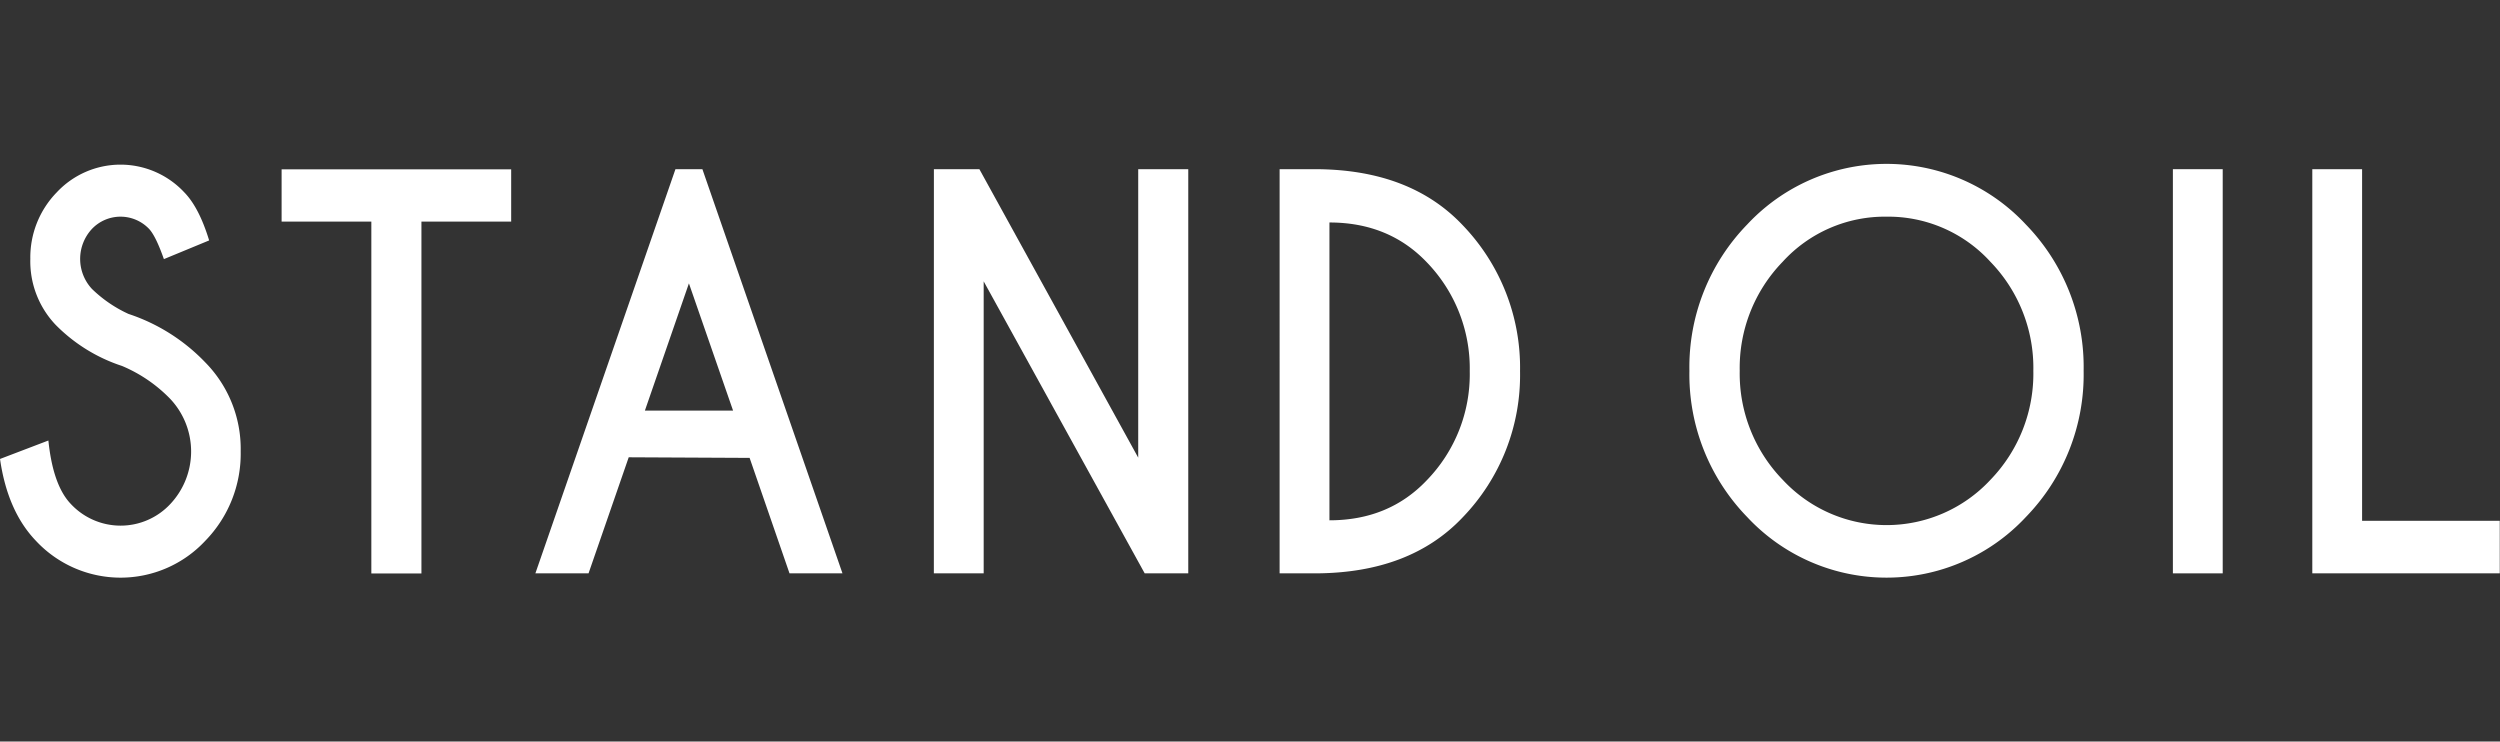
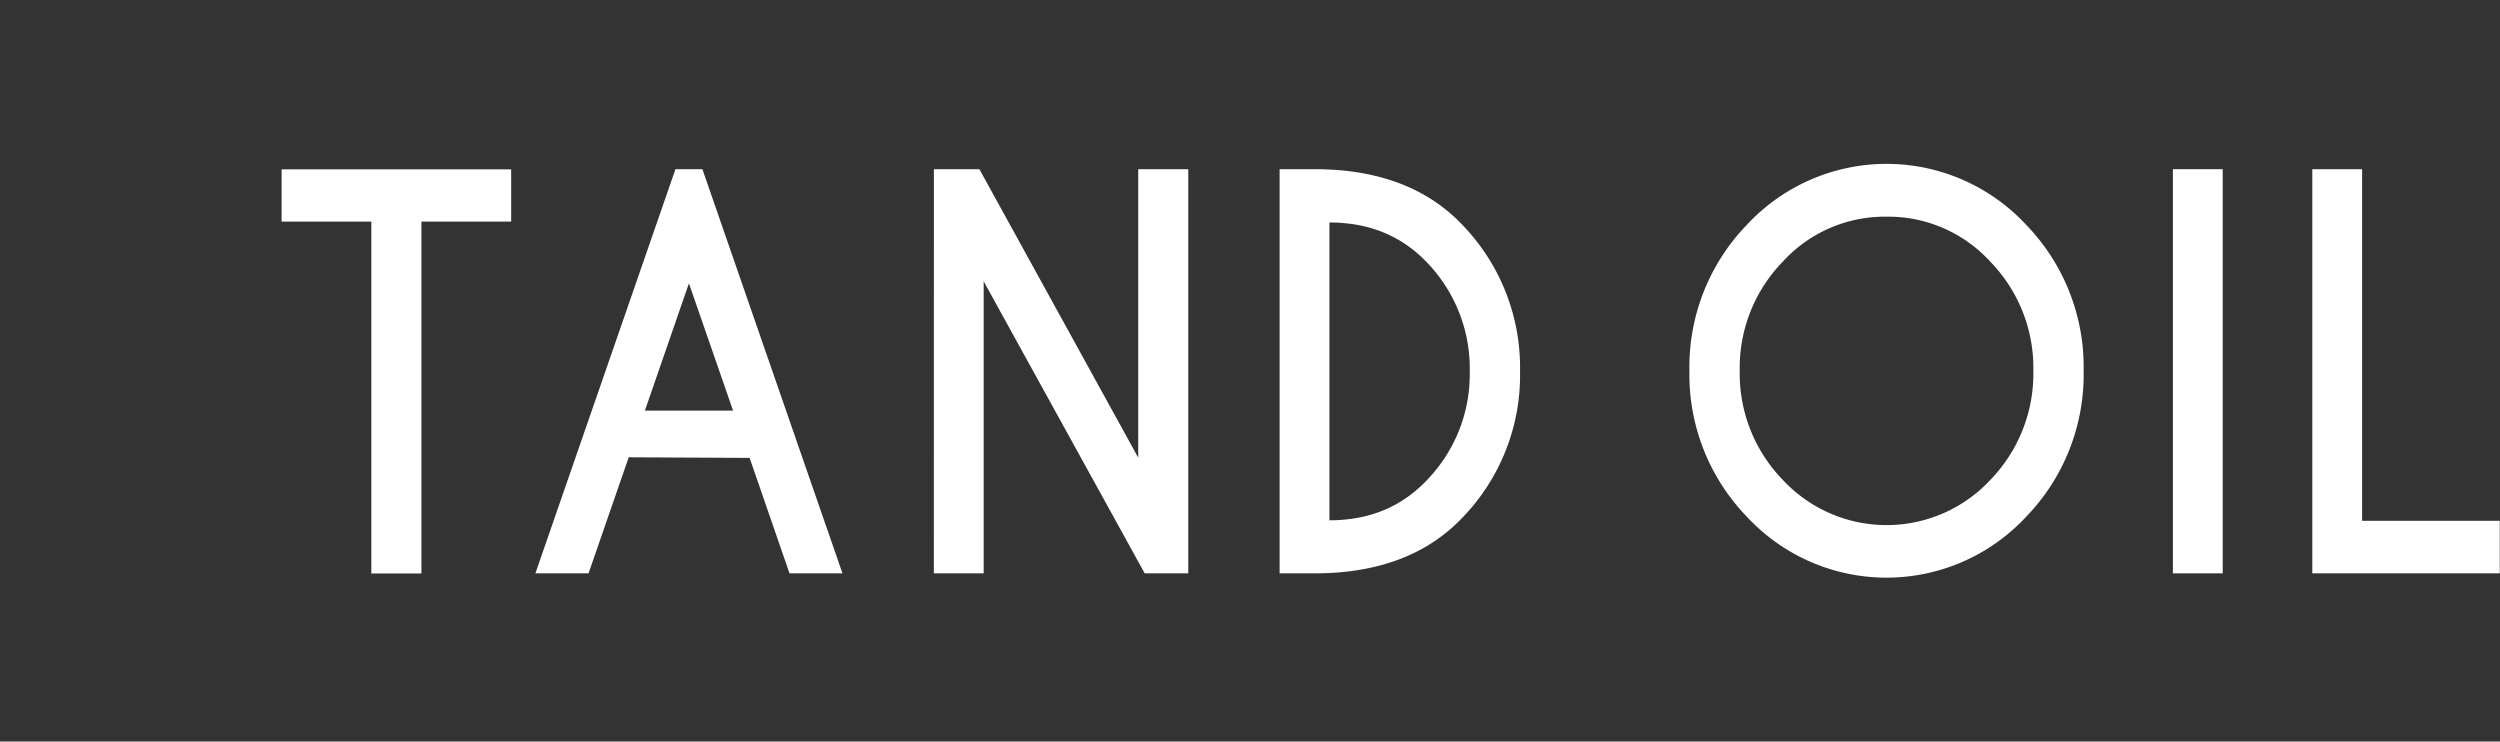
<svg xmlns="http://www.w3.org/2000/svg" width="472" height="140" viewBox="0 0 472 140">
  <rect x="0" y="0" width="472" height="140" fill="#333333" stroke="none" />
  <defs>
    <clipPath id="b">
      <rect width="472" height="140" />
    </clipPath>
  </defs>
  <g id="a" clip-path="url(#b)">
    <g transform="translate(-45.837 -3.769)">
      <path d="M125.318,35.185l26.446,76.308h-10l-7.532-21.8-22.825-.114-7.585,21.914H93.785l26.444-76.308Zm5.791,45.582-8.335-24.024-8.314,24.024Z" transform="translate(53.132 0.526)" fill="#fff" />
-       <path d="M68.875,72.787a31.25,31.25,0,0,1-12.518-7.749,17.379,17.379,0,0,1-4.794-12.472,17.6,17.6,0,0,1,4.975-12.543,16.468,16.468,0,0,1,24.06-.046q2.818,2.862,4.726,9.109L76.78,52.615q-1.543-4.389-2.816-5.724a7.45,7.45,0,0,0-10.768.023,8.317,8.317,0,0,0,0,11.327A24.448,24.448,0,0,0,70.1,62.964a35.48,35.48,0,0,1,14.5,9.158,23.272,23.272,0,0,1,6.679,16.787,23.55,23.55,0,0,1-6.657,16.859,21.854,21.854,0,0,1-32.056-.023q-5.316-5.581-6.725-15.4l9.132-3.483q.863,8.443,4.227,11.97a12.833,12.833,0,0,0,18.811,0,14.481,14.481,0,0,0,0-19.791A27.482,27.482,0,0,0,68.875,72.787Z" transform="translate(0 0.075)" fill="#fff" />
      <path d="M97.457,45.067V111.5H88V45.067H71.057V35.2H114.4v9.87Z" transform="translate(27.947 0.54)" fill="#fff" />
      <path d="M129.475,35.185h8.588l29.988,54.463V35.185H177.5v76.308h-8.226l-30.4-55.132v55.132h-9.406Z" transform="translate(92.681 0.526)" fill="#fff" />
      <path d="M167.345,35.185q17.721.095,27.625,10.541a38.777,38.777,0,0,1,10.861,27.612,38.673,38.673,0,0,1-10.861,27.614q-9.9,10.445-27.625,10.541h-6.908V35.185Zm2.5,10.064v56.228q11.223,0,18.4-7.583a28.714,28.714,0,0,0,8.089-20.556,28.818,28.818,0,0,0-8.089-20.554Q181.067,45.248,169.843,45.249Z" transform="translate(126.991 0.526)" fill="#fff" />
      <path d="M260.662,46.157a38.58,38.58,0,0,1,10.905,27.612,38.588,38.588,0,0,1-10.905,27.614,35.962,35.962,0,0,1-52.619,0,38.6,38.6,0,0,1-10.905-27.614,38.589,38.589,0,0,1,10.905-27.612,35.958,35.958,0,0,1,52.619,0Zm-26.309-1.48a26.088,26.088,0,0,0-19.605,8.513,28.759,28.759,0,0,0-8.112,20.579,28.788,28.788,0,0,0,8.133,20.6,26.757,26.757,0,0,0,39.192,0,28.829,28.829,0,0,0,8.11-20.6,28.757,28.757,0,0,0-8.11-20.579A26.093,26.093,0,0,0,234.353,44.677Z" transform="translate(167.66)" fill="#fff" />
      <path d="M249.843,35.185v76.308h-9.406V35.185Z" transform="translate(215.641 0.526)" fill="#fff" />
      <path d="M252.923,111.493V35.185h9.4v66.387h25.991v9.921Z" transform="translate(229.477 0.526)" fill="#fff" />
      <line x2="18.993" y2="54.75" transform="translate(175.906 57.268)" fill="#d01" />
      <line x1="18.948" y2="54.75" transform="translate(156.959 57.268)" fill="#d01" />
    </g>
  </g>
</svg>